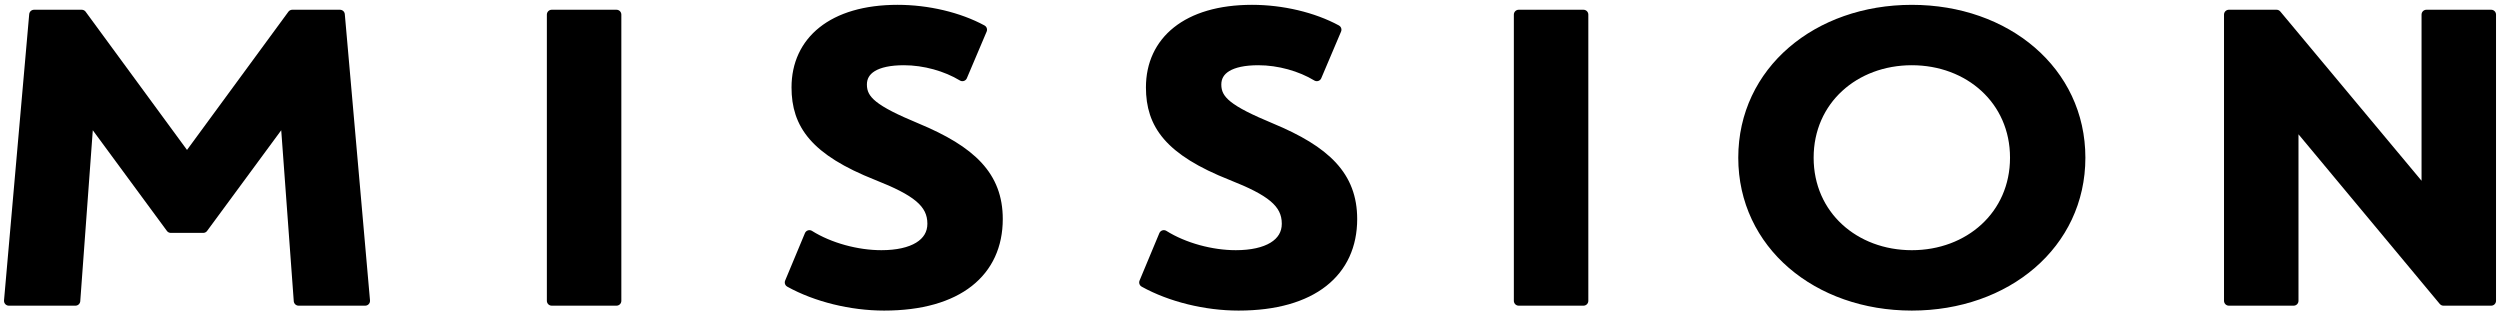
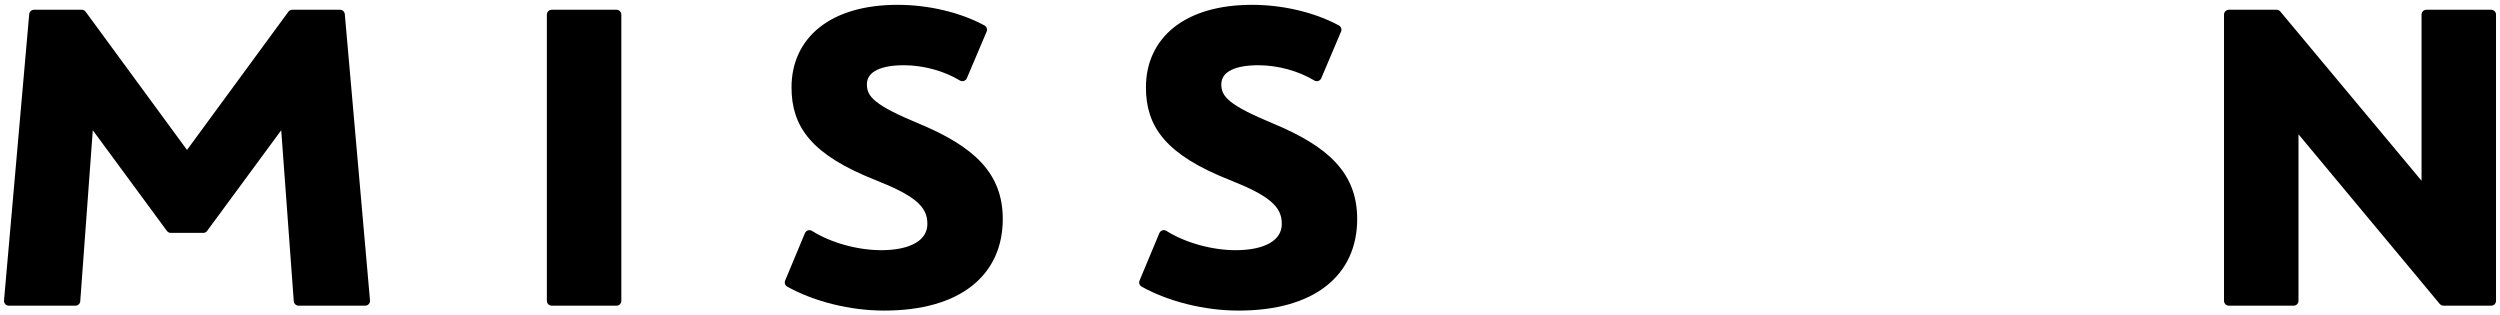
<svg xmlns="http://www.w3.org/2000/svg" enable-background="new 0 0 214 27" viewBox="0 0 214 27">
  <g stroke="#000" stroke-linejoin="round" stroke-miterlimit="10" stroke-width=".829">
    <path d="m14.621 19.521-7.009-9.521-1.155 15.751h-5.7l2.156-24.502h4.083l9.012 12.286 9.012-12.286h4.082l2.157 24.502h-5.7l-1.155-15.751-7.01 9.521z" />
    <path d="m52.772 1.249v24.502h-5.546v-24.502z" />
    <path d="m68.169 7.479c0-3.956 3.081-6.651 8.666-6.651 2.58 0 5.238.63 7.24 1.715l-1.694 3.991c-1.387-.84-3.235-1.365-5.007-1.365-2.426 0-3.582.805-3.582 2.065 0 1.365 1.001 2.188 4.66 3.71 4.718 1.96 6.971 4.13 6.971 7.806 0 4.516-3.389 7.421-9.744 7.421-2.812 0-5.815-.735-8.088-1.995l1.694-4.061c1.733 1.085 4.083 1.715 6.162 1.715 2.696 0 4.352-.98 4.352-2.678 0-1.803-1.406-2.818-4.718-4.13-5.352-2.117-6.912-4.375-6.912-7.543z" />
    <path d="m98.507 7.479c0-3.956 3.081-6.651 8.666-6.651 2.581 0 5.238.63 7.24 1.715l-1.694 3.991c-1.387-.84-3.235-1.365-5.007-1.365-2.426 0-3.582.805-3.582 2.065 0 1.365 1.001 2.188 4.66 3.71 4.718 1.96 6.971 4.13 6.971 7.806 0 4.516-3.389 7.421-9.744 7.421-2.812 0-5.816-.735-8.088-1.995l1.694-4.061c1.733 1.085 4.083 1.715 6.162 1.715 2.696 0 4.352-.98 4.352-2.678 0-1.803-1.406-2.818-4.718-4.13-5.353-2.117-6.912-4.375-6.912-7.543z" />
-     <path d="m135.546 1.249v24.502h-5.546v-24.502z" />
-     <path d="m163.652.829c8.088 0 14.442 5.251 14.442 12.671 0 7.421-6.354 12.671-14.442 12.671s-14.442-5.25-14.442-12.671c0-7.42 6.354-12.671 14.442-12.671zm0 21.002c4.891 0 8.82-3.396 8.82-8.331s-3.929-8.331-8.82-8.331-8.819 3.395-8.819 8.331 3.928 8.331 8.819 8.331z" />
    <path d="m190.791 1.249h4.083l12.825 15.367v-15.367h5.546v24.502h-4.083l-12.826-15.401v15.401h-5.546v-24.502z" />
  </g>
</svg>